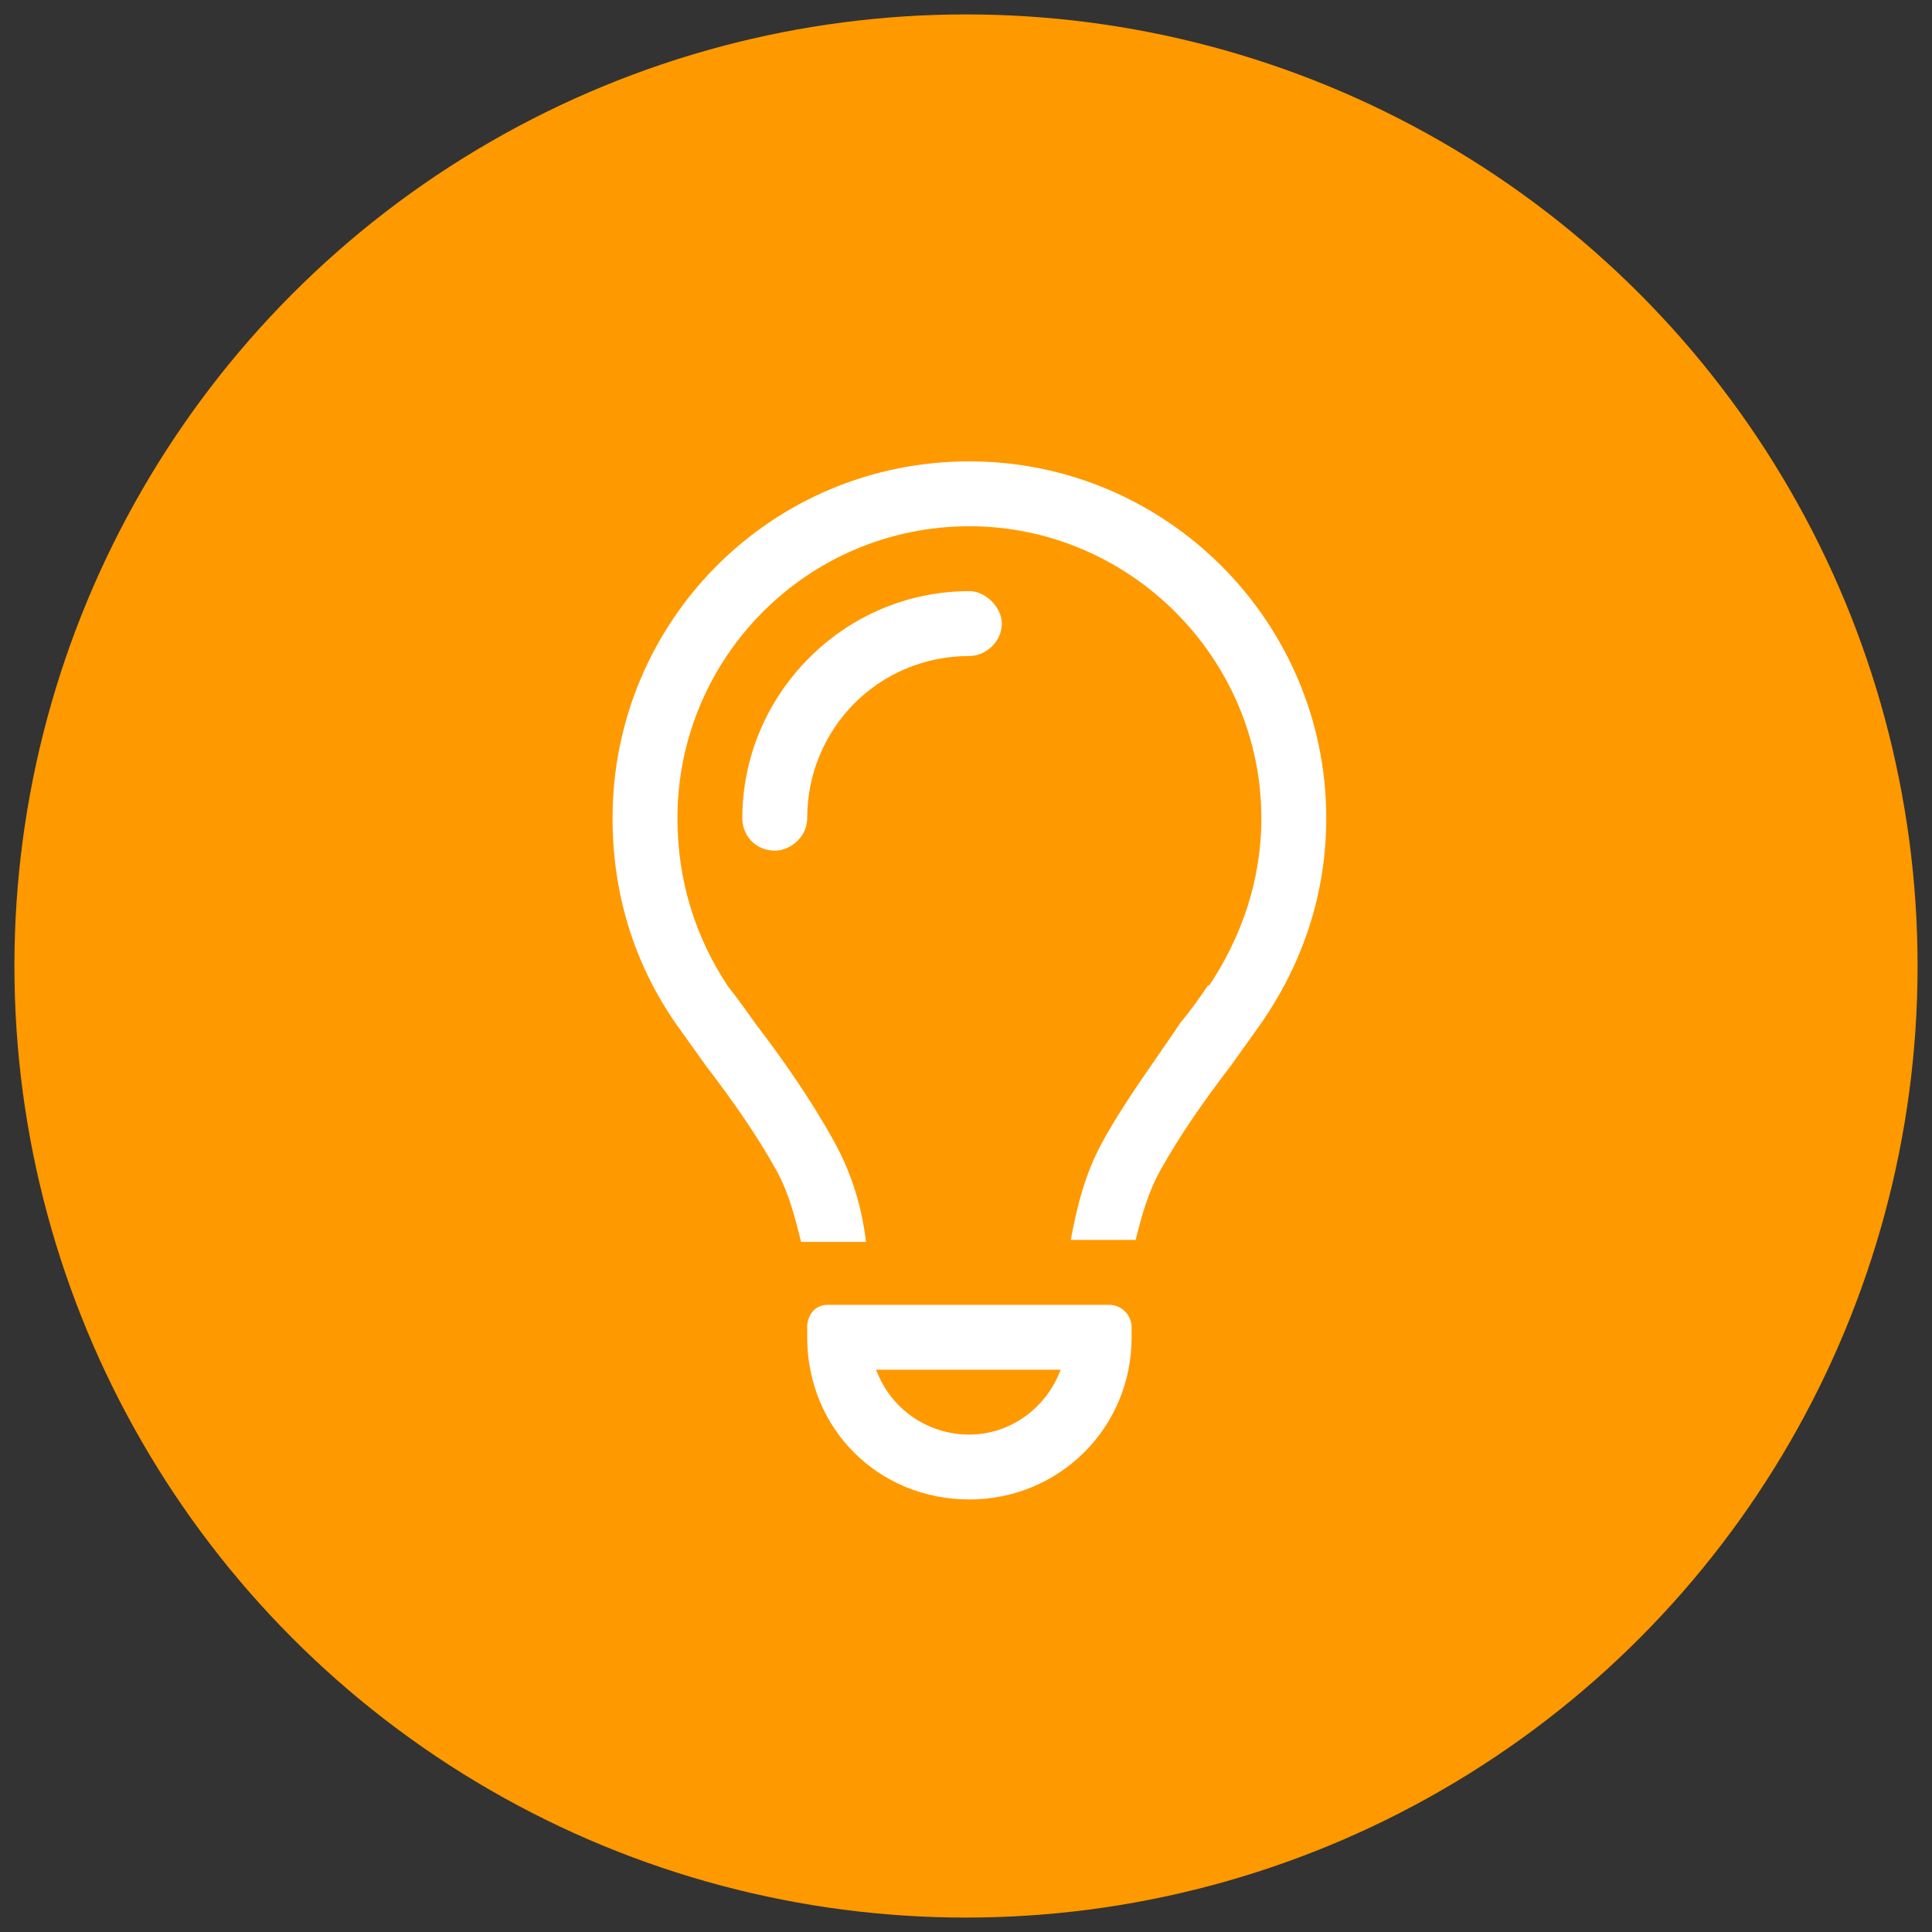
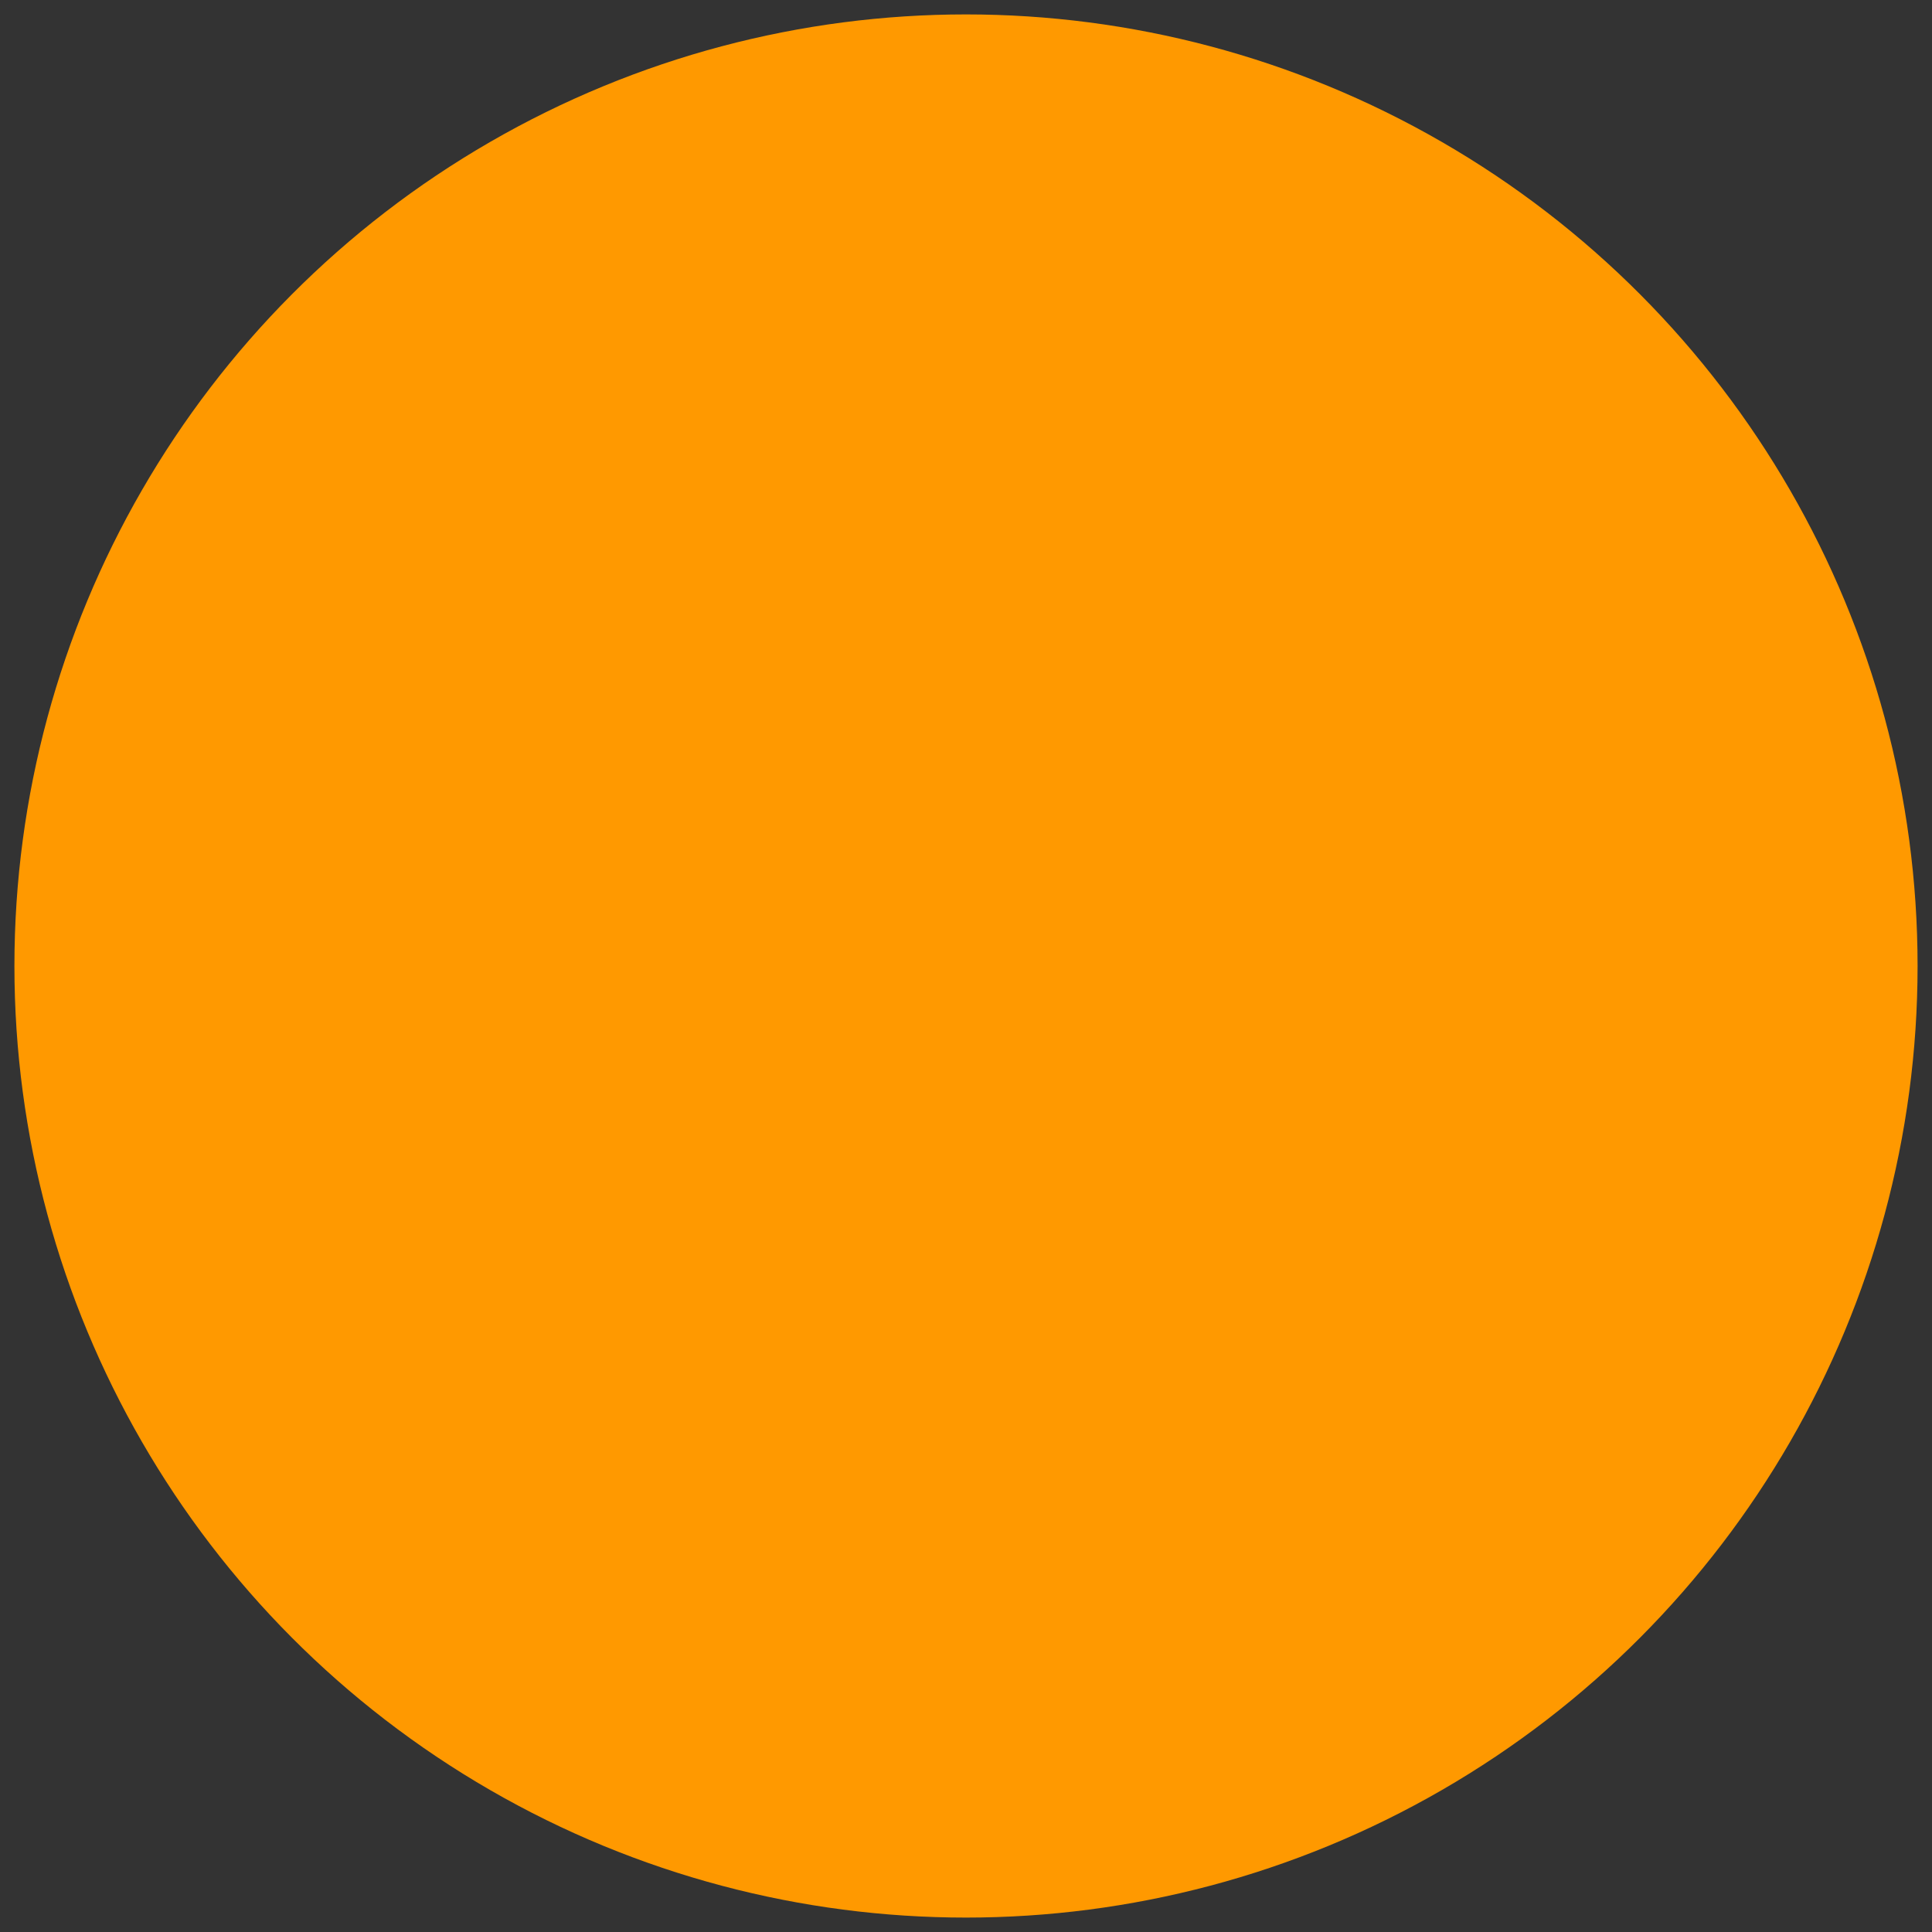
<svg xmlns="http://www.w3.org/2000/svg" width="67" height="67" viewBox="0 0 67 67" fill="none">
  <rect x="0" y="0" width="67" height="67" fill="#333333" stroke="none" />
  <circle cx="33.5" cy="33.5" r="33" fill="#FF9900" />
-   <path d="M41.914 34.211C43.039 32.523 43.743 30.555 43.743 28.375C43.743 22.82 39.172 18.25 33.618 18.25C27.993 18.25 23.493 22.82 23.493 28.375C23.493 30.555 24.125 32.523 25.25 34.211C25.532 34.562 25.883 35.055 26.235 35.547C27.149 36.742 28.133 38.148 28.907 39.555C29.54 40.68 29.891 41.875 30.032 43.07H27.782C27.571 42.227 27.36 41.383 26.938 40.609C26.235 39.344 25.391 38.148 24.477 36.953C24.125 36.461 23.774 35.969 23.422 35.477C22.016 33.438 21.243 31.047 21.243 28.375C21.243 21.555 26.727 16 33.618 16C40.438 16 45.993 21.555 45.993 28.375C45.993 31.047 45.149 33.438 43.743 35.477C43.391 35.969 43.039 36.461 42.688 36.953C41.774 38.148 40.93 39.344 40.227 40.609C39.805 41.383 39.594 42.156 39.383 43H37.133C37.344 41.875 37.626 40.68 38.258 39.555C39.032 38.148 40.086 36.742 40.93 35.477C41.282 35.055 41.633 34.562 41.914 34.141V34.211ZM33.618 22.75C30.454 22.75 27.993 25.281 27.993 28.375C27.993 29.008 27.43 29.5 26.868 29.5C26.235 29.5 25.743 29.008 25.743 28.375C25.743 24.086 29.258 20.5 33.618 20.5C34.18 20.5 34.743 21.062 34.743 21.625C34.743 22.258 34.18 22.75 33.618 22.75ZM30.383 47.5C30.875 48.836 32.141 49.75 33.618 49.75C35.024 49.75 36.289 48.836 36.782 47.5H30.383ZM27.993 46.375V46.023C27.993 45.602 28.274 45.25 28.696 45.25H38.469C38.891 45.25 39.243 45.602 39.243 46.023V46.375C39.243 49.539 36.711 52 33.618 52C30.454 52 27.993 49.539 27.993 46.375Z" fill="white" />
</svg>